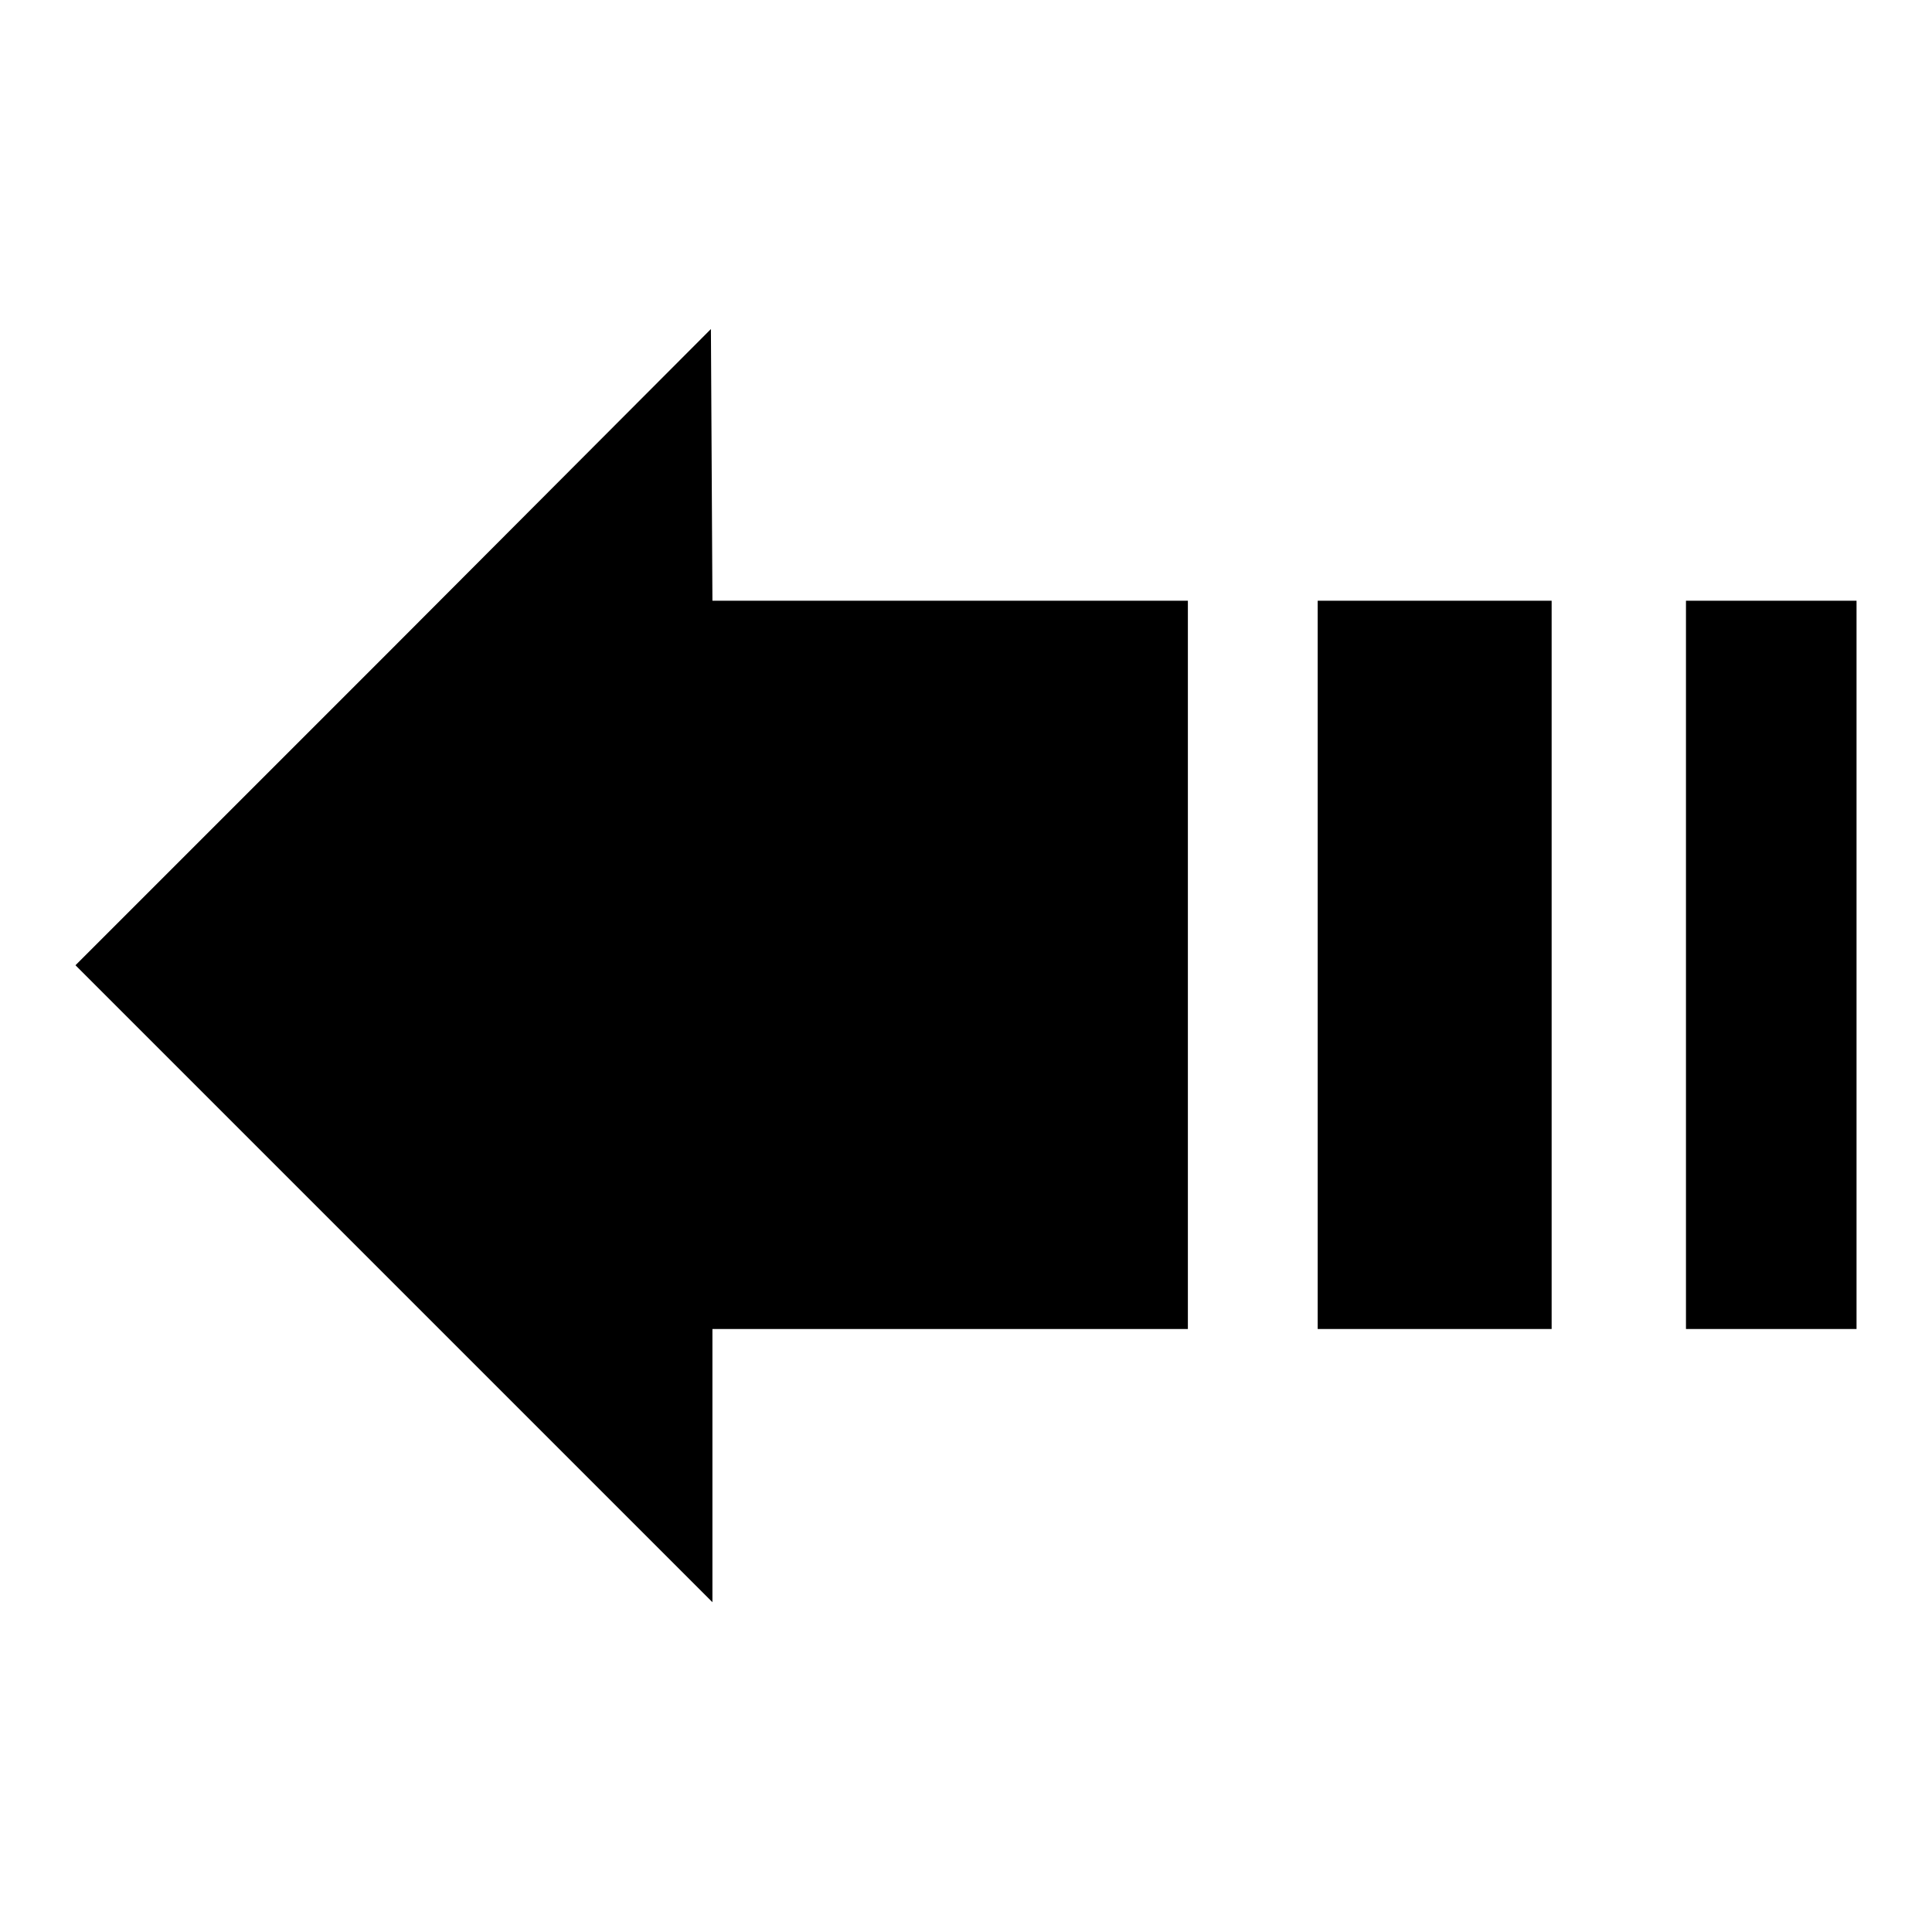
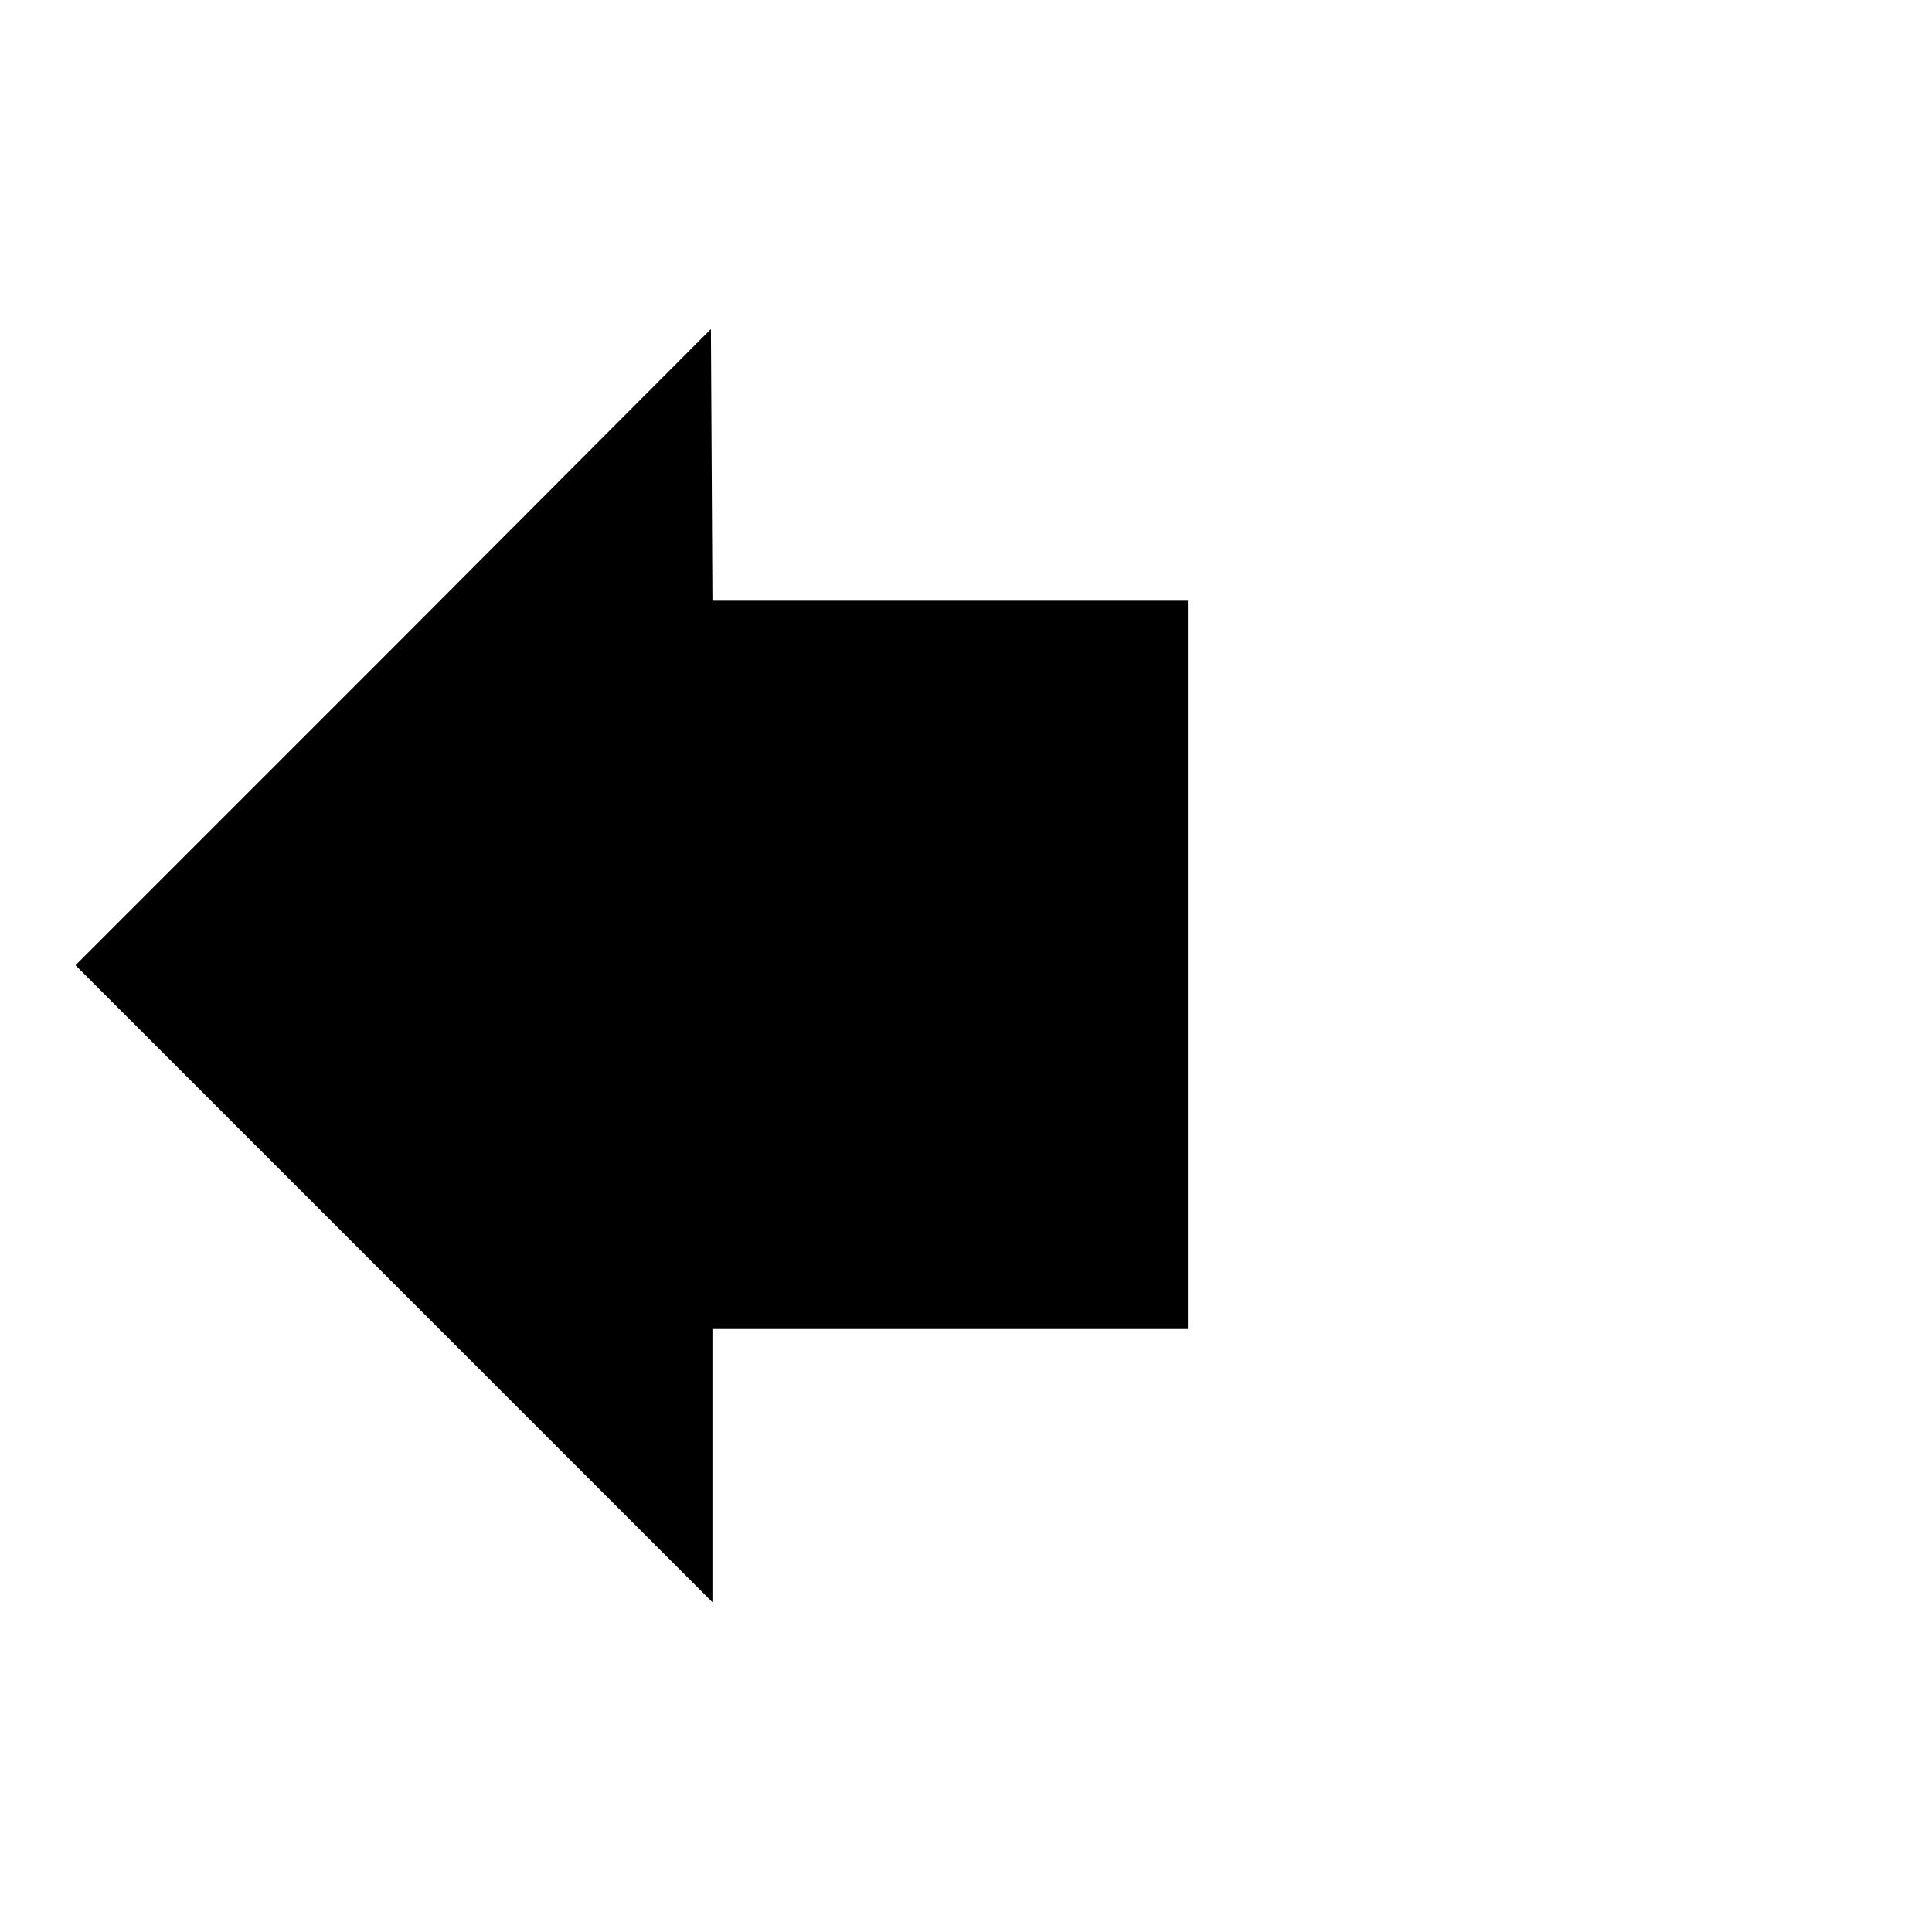
<svg xmlns="http://www.w3.org/2000/svg" version="1.1" x="0px" y="0px" viewBox="0 0 256 256" enable-background="new 0 0 256 256" xml:space="preserve">
  <g>
    <g>
      <g>
        <path fill="#000000" d="M52.1,85.8L10,127.9l42.2,42.2l42.2,42.2v-18.1v-18.1h31.5h31.5v-48.2V79.6h-31.5H94.4l-0.1-18l-0.1-18L52.1,85.8z" />
-         <path fill="#000000" d="M174.6,127.9v48.2h15.5h15.5v-48.2V79.6h-15.5h-15.5V127.9z" />
-         <path fill="#000000" d="M223.4,127.9v48.2h11.3H246v-48.2V79.6h-11.3h-11.3L223.4,127.9L223.4,127.9z" />
      </g>
    </g>
  </g>
</svg>